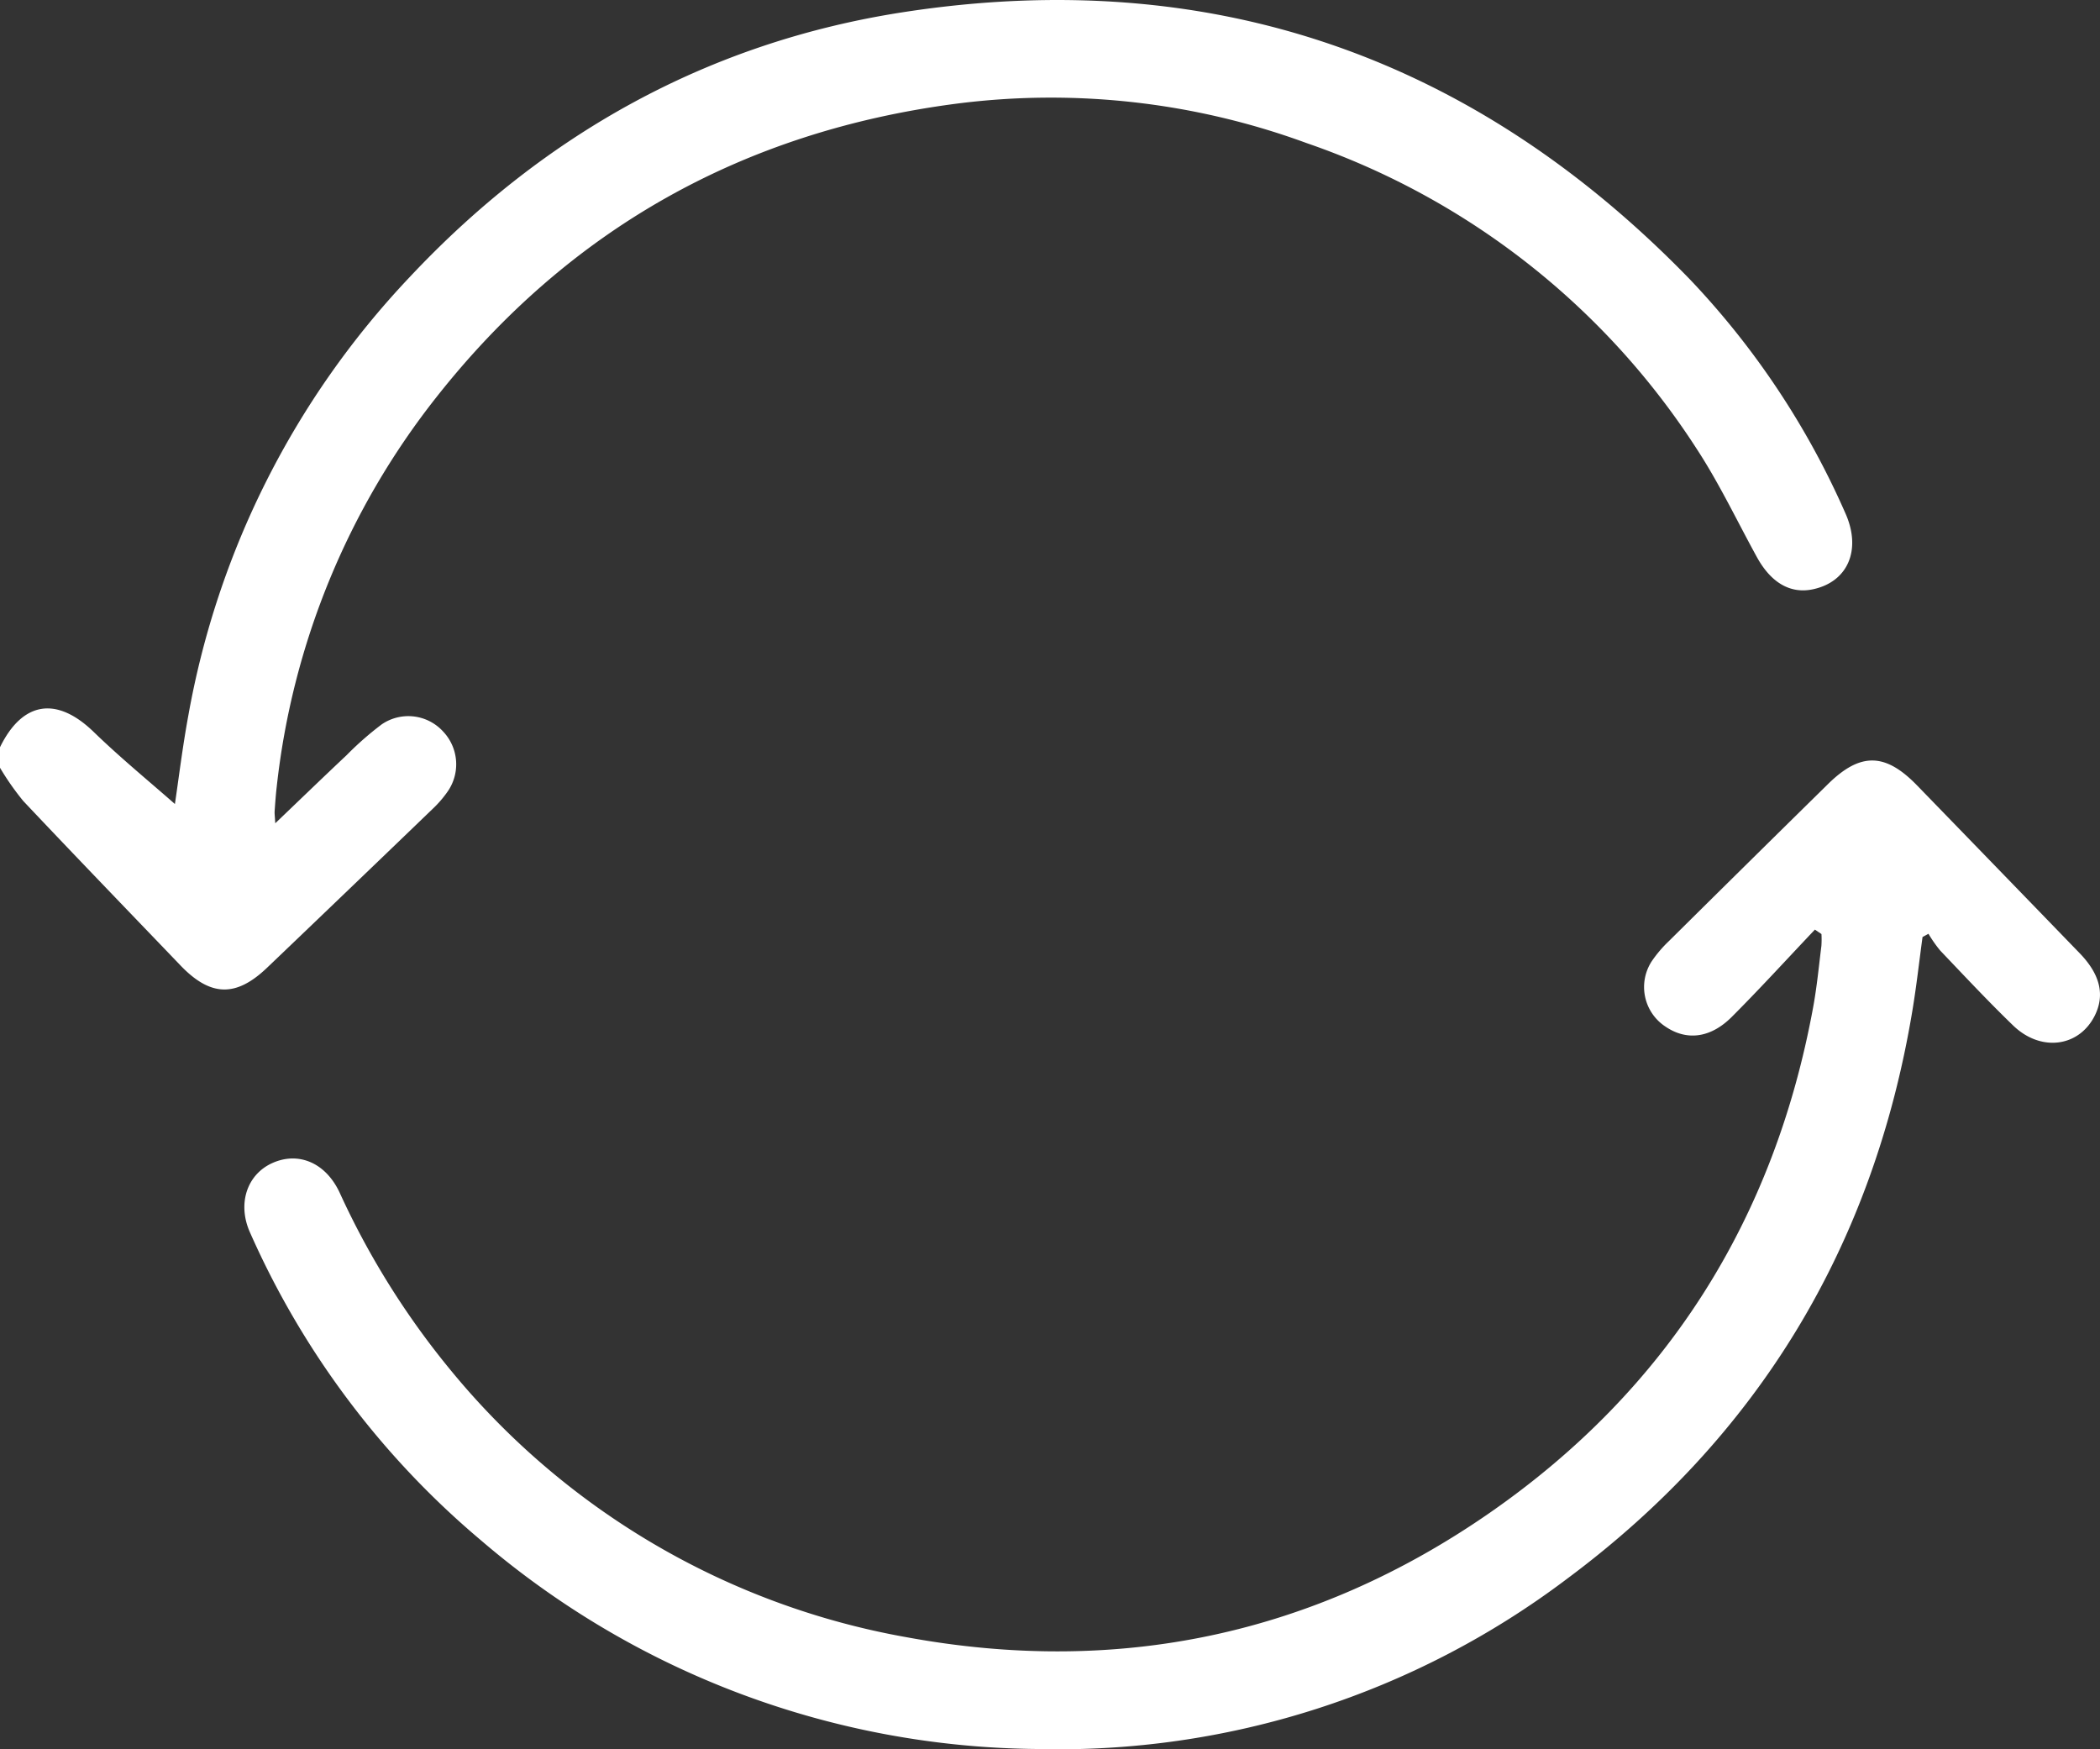
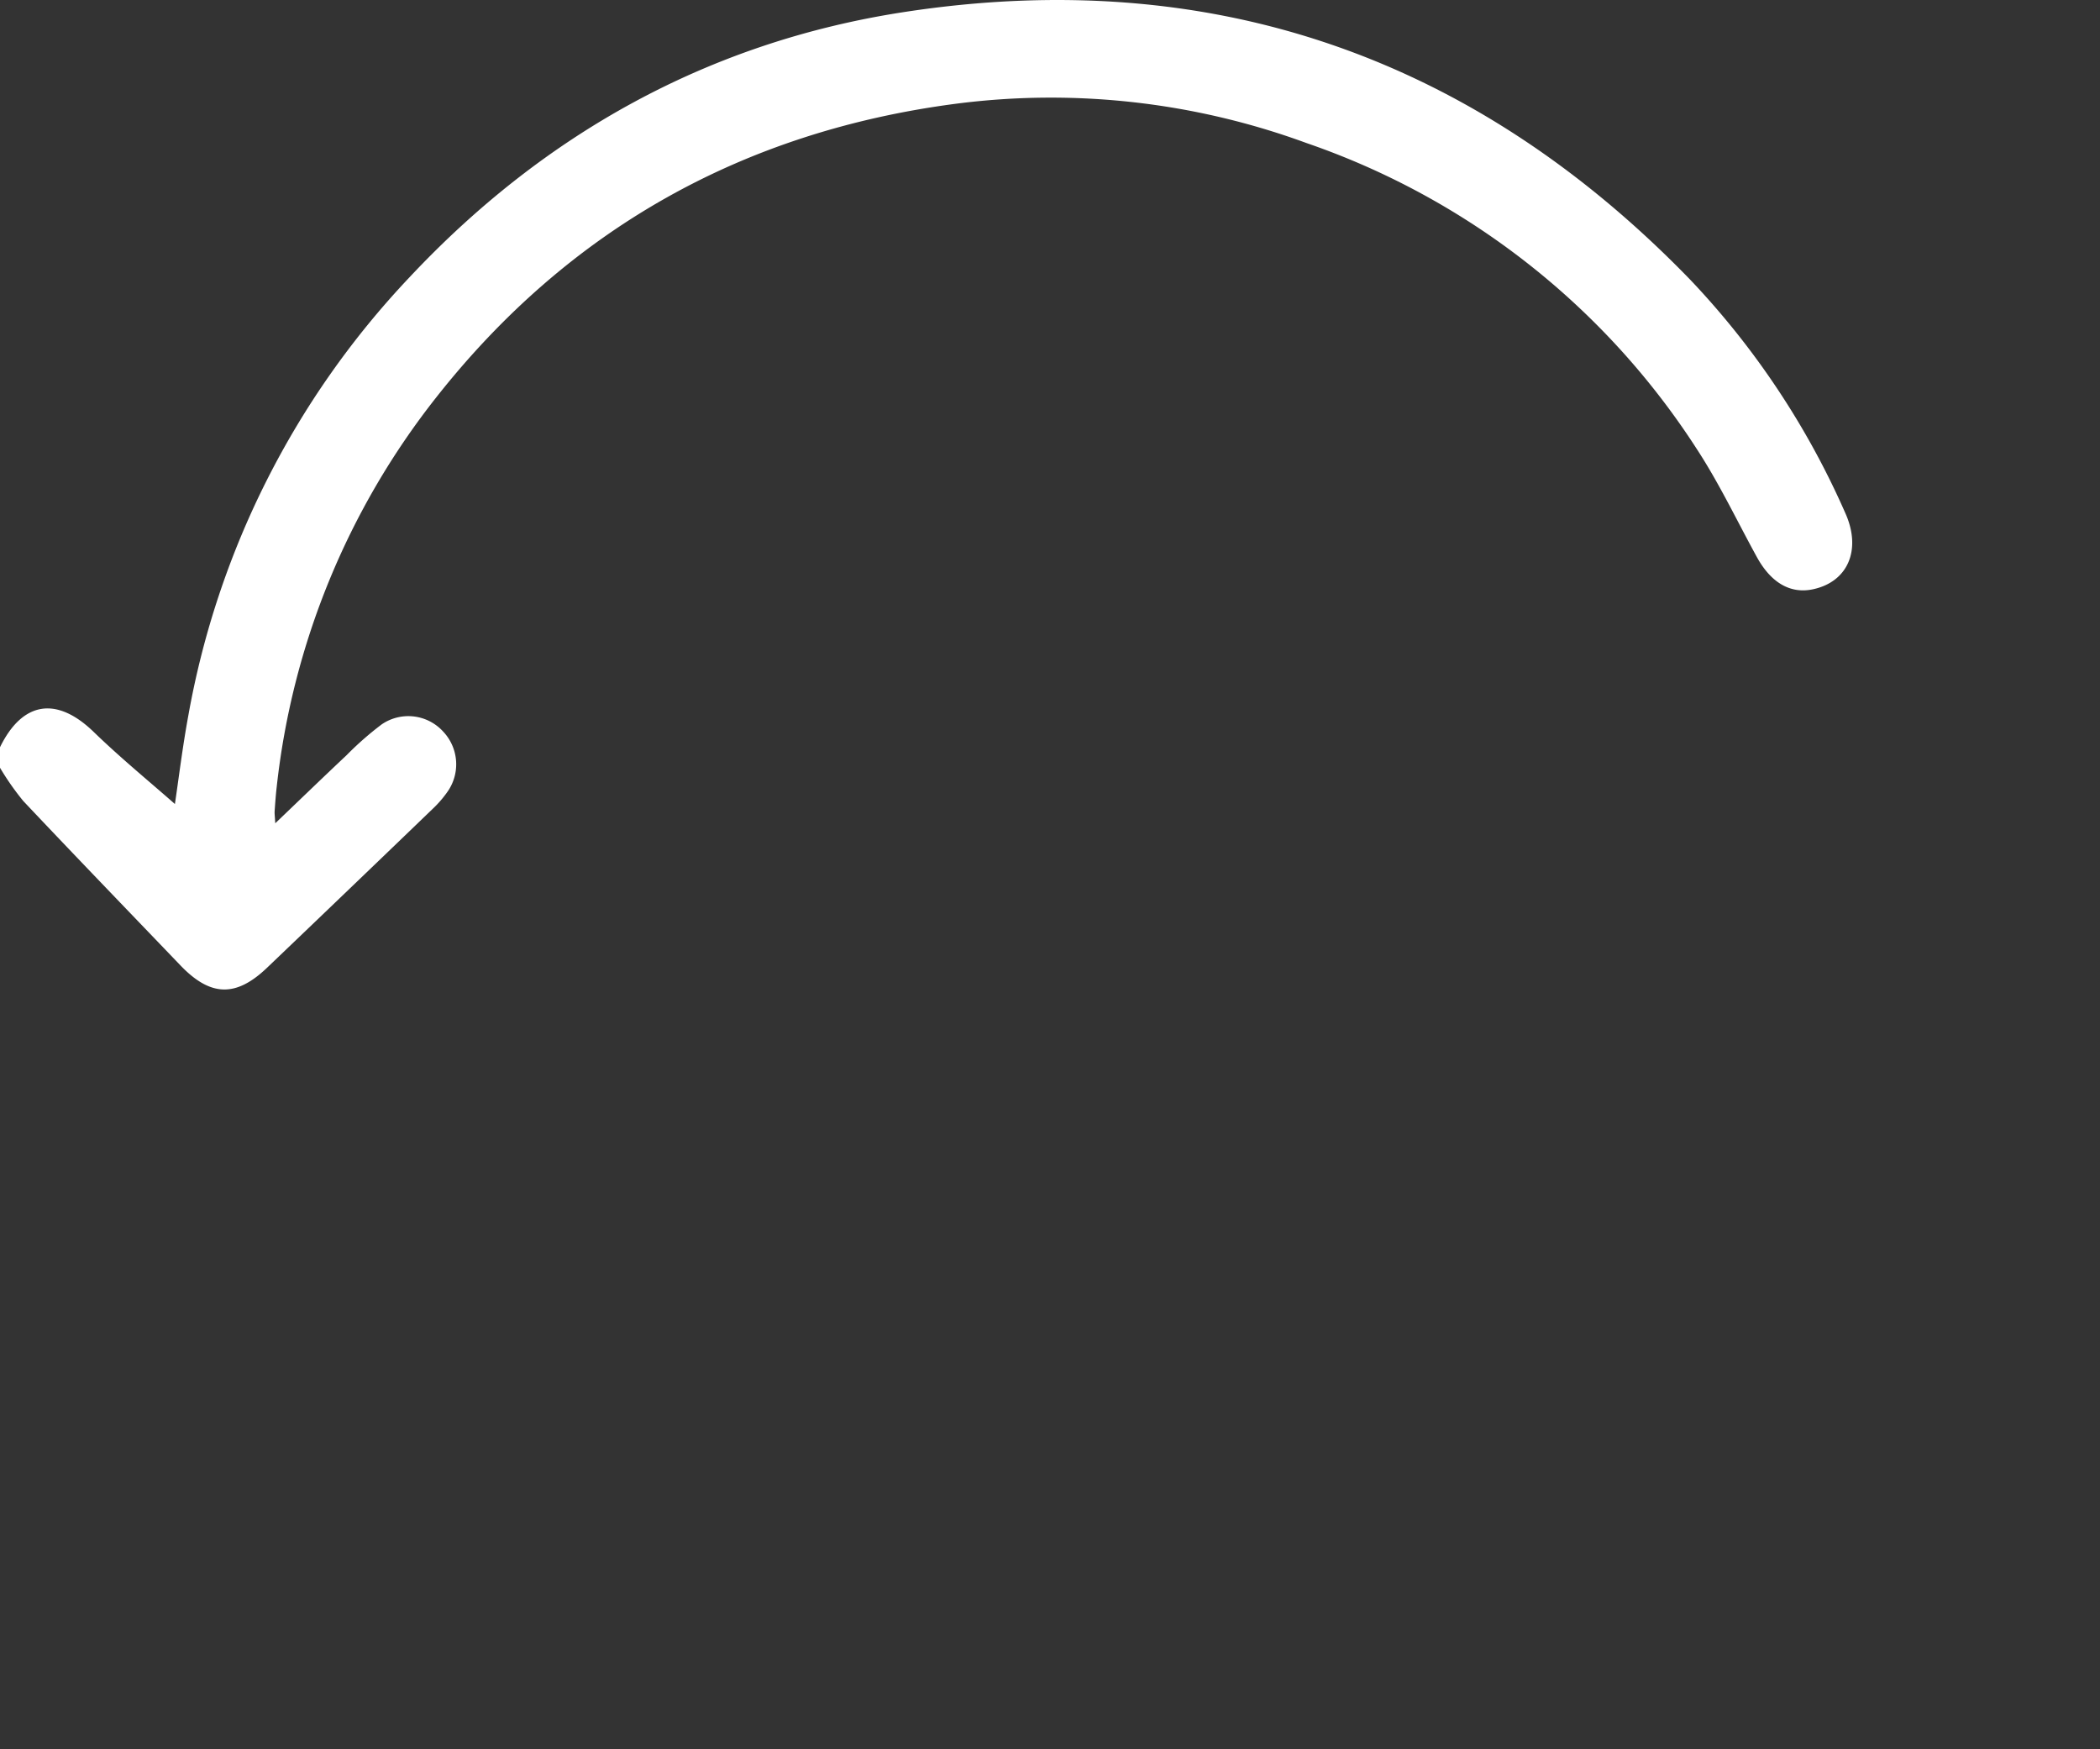
<svg xmlns="http://www.w3.org/2000/svg" width="180.101" height="150" viewBox="0 0 180.101 150">
  <rect x="0" y="0" width="180.101" height="150" fill="#333333" stroke="none" />
  <defs>
    <clipPath id="a">
      <rect width="180.101" height="150" fill="#fff" />
    </clipPath>
  </defs>
  <g clip-path="url(#a)">
    <path d="M0,64.08c1.934-3.955,4.875-4.375,8.037-1.311C10.339,65,12.83,67.037,15,68.949c.312-2.077.646-4.837,1.148-7.566A73.368,73.368,0,0,1,35.1,23.8C46.655,11.469,60.8,3.609,77.5,1.039c26.376-4.058,48.931,3.817,67.482,22.973a69.74,69.74,0,0,1,13.265,19.961c1.435,3.165.237,5.946-2.8,6.569-1.912.392-3.565-.57-4.773-2.769-1.69-3.076-3.2-6.267-5.109-9.2a64.981,64.981,0,0,0-33.5-26.3A63.612,63.612,0,0,0,81.955,8.9C63.769,11.284,48.8,19.626,37.411,34.081A65.375,65.375,0,0,0,23.734,67.457c-.082.7-.131,1.4-.18,2.1-.015.219.02.442.053,1.045,2.172-2.077,4.126-3.967,6.106-5.828a27.112,27.112,0,0,1,3.029-2.658,4.038,4.038,0,0,1,5.266.622,4.083,4.083,0,0,1,.36,5.173,9.506,9.506,0,0,1-1.261,1.454Q30.012,76.2,22.893,83c-2.665,2.541-4.843,2.467-7.407-.2C10.98,78.1,6.46,73.422,1.995,68.69A23.046,23.046,0,0,1,0,65.839V64.08" transform="translate(0 0)" fill="#fff" />
-     <path d="M170.333,125.4c-2.373,2.5-4.7,5.054-7.136,7.492-1.842,1.842-3.9,2.055-5.705.812a4.053,4.053,0,0,1-1.165-5.573,10.656,10.656,0,0,1,1.473-1.735q6.809-6.746,13.645-13.467c2.783-2.739,4.916-2.706,7.645.106q6.982,7.194,13.957,14.4c1.783,1.848,2.169,3.627,1.257,5.4-1.367,2.649-4.615,3.067-6.973.79-2.149-2.076-4.192-4.264-6.255-6.428a11.308,11.308,0,0,1-1.007-1.438l-.508.279c-.286,2.1-.521,4.212-.868,6.3-3.351,20.2-13.21,36.53-29.606,48.726A72.356,72.356,0,0,1,103.6,195.67a74.273,74.273,0,0,1-47.7-17.92A73.176,73.176,0,0,1,36.13,151.395c-1.116-2.469-.275-4.994,1.908-5.975,2.2-.991,4.542-.072,5.762,2.518a69.016,69.016,0,0,0,9.574,15.3,65.341,65.341,0,0,0,39.081,22.851c18.094,3.324,34.9-.2,50.006-10.686,15.2-10.555,24.388-25.151,27.726-43.379.316-1.726.483-3.479.7-5.222a8.172,8.172,0,0,0,.006-1.019l-.562-.381" transform="translate(-14.68 -45.682)" fill="#fff" />
  </g>
</svg>